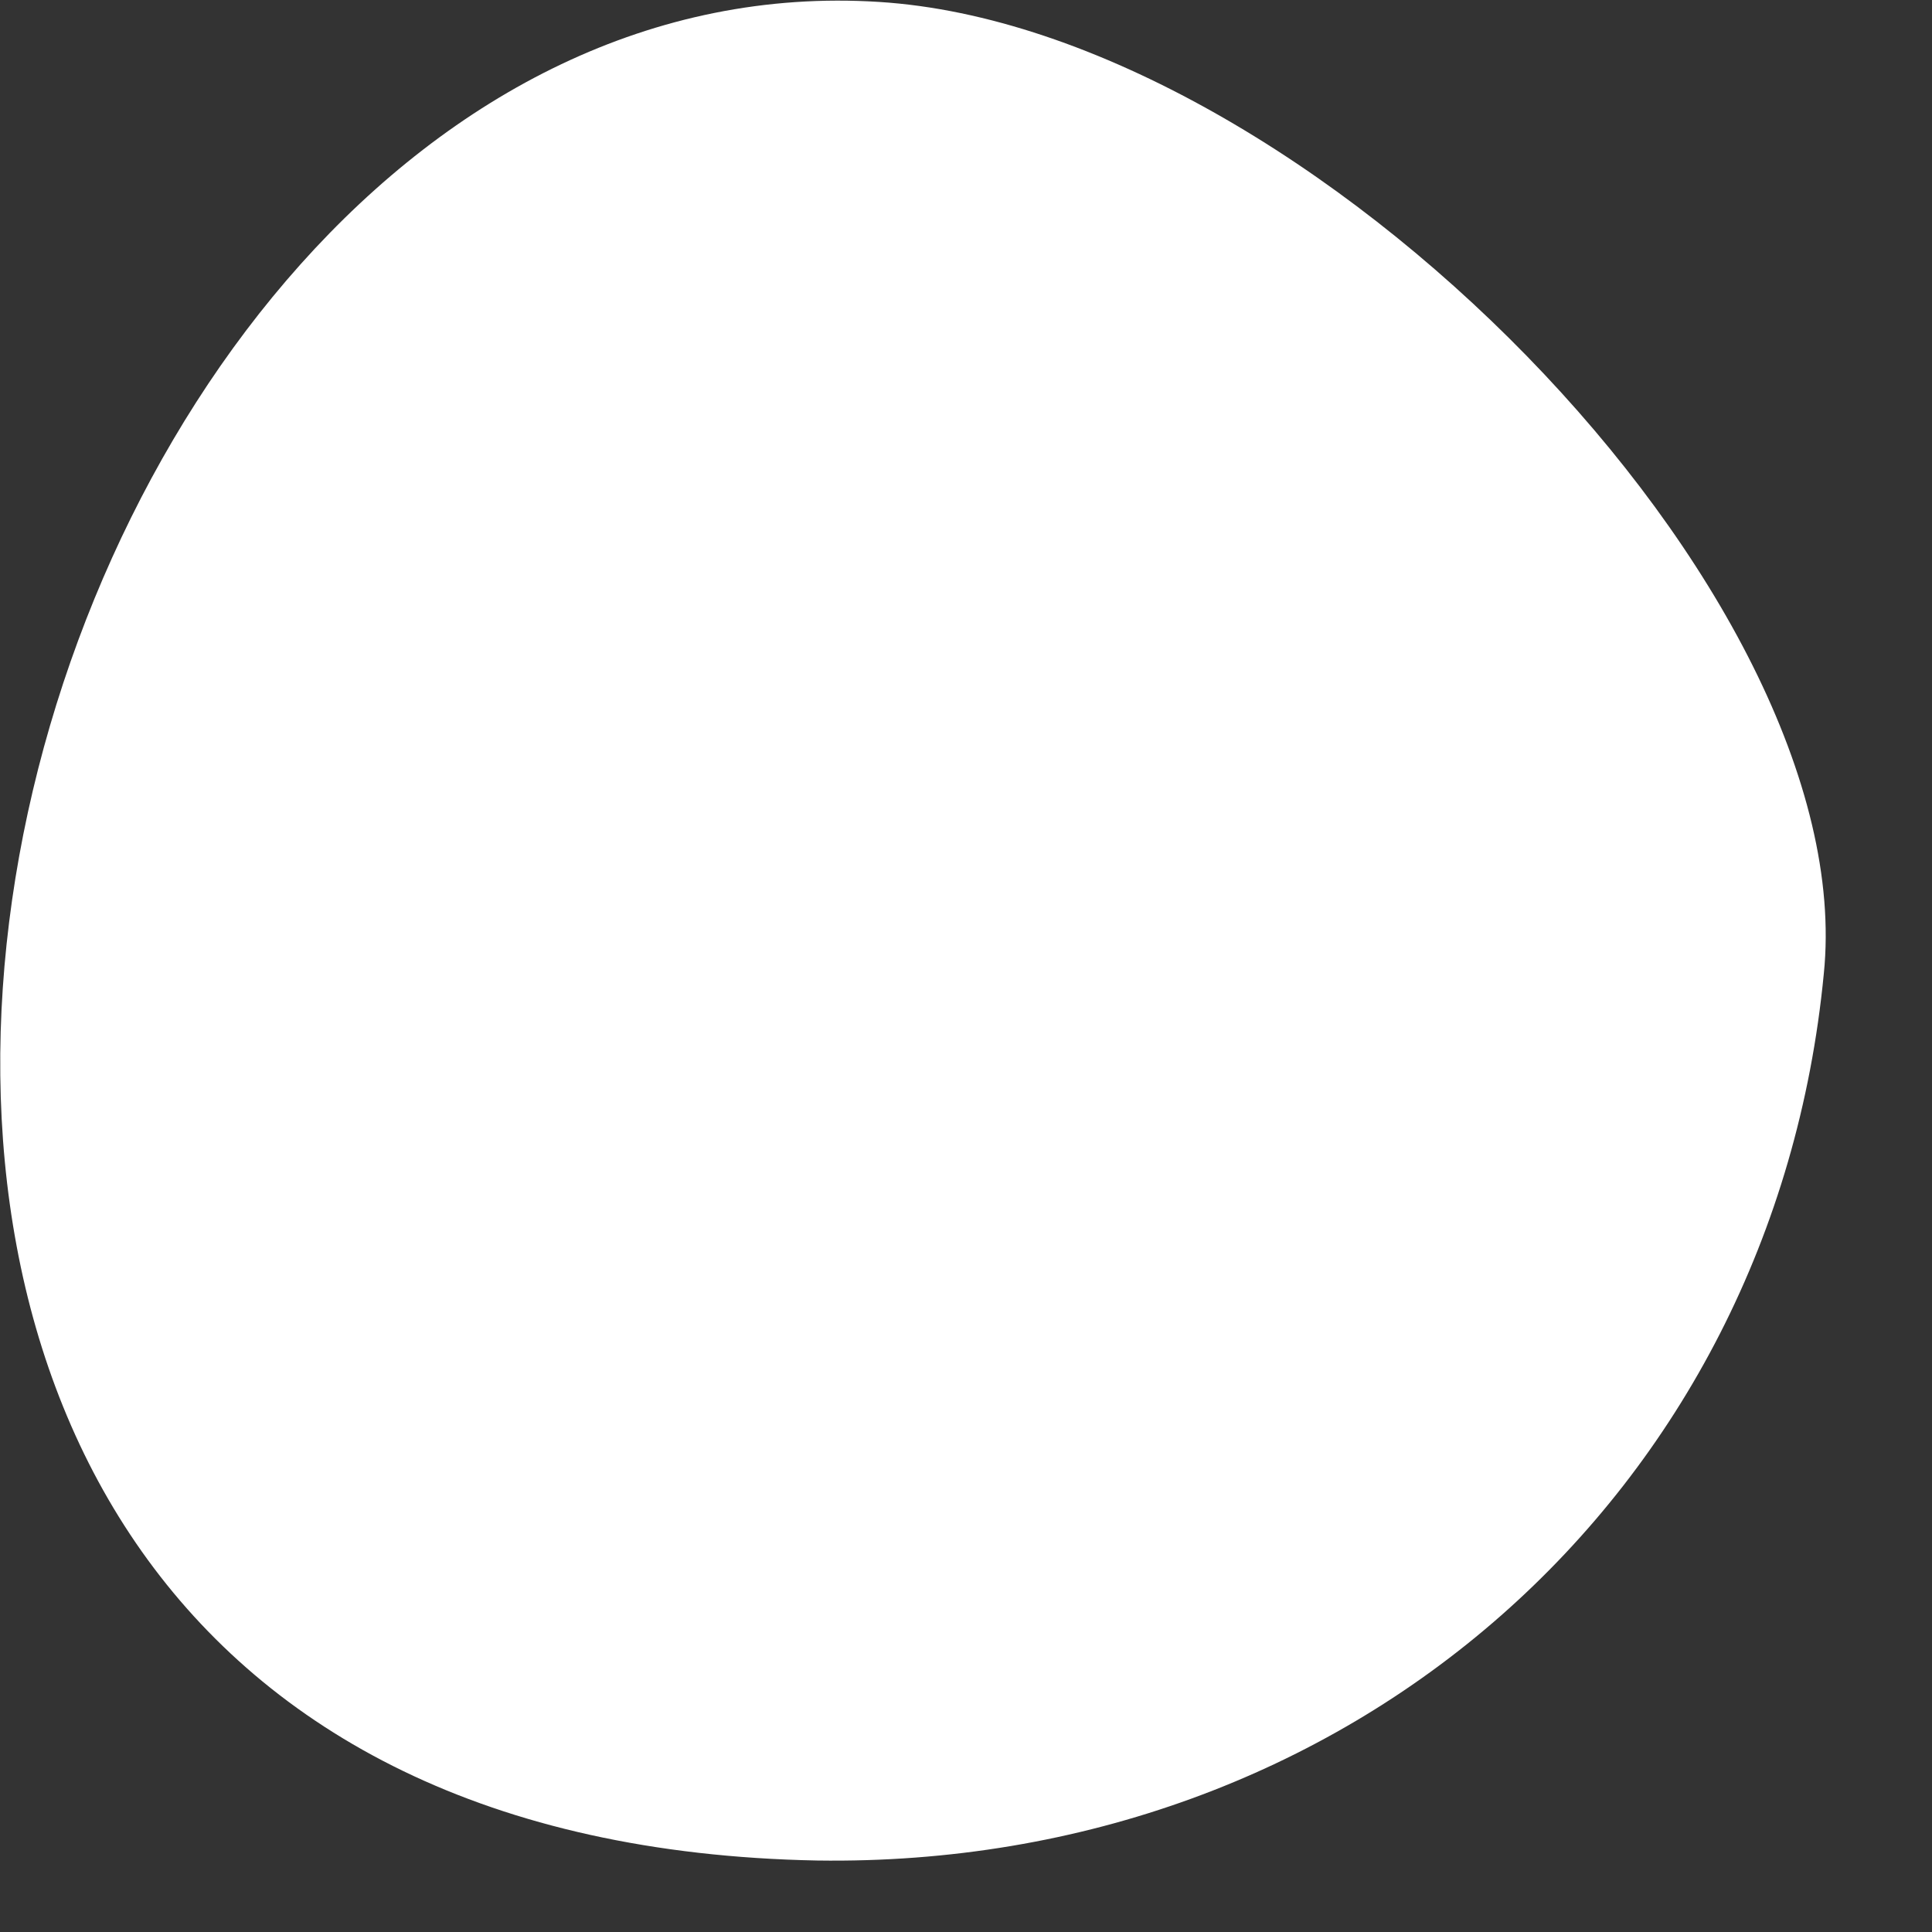
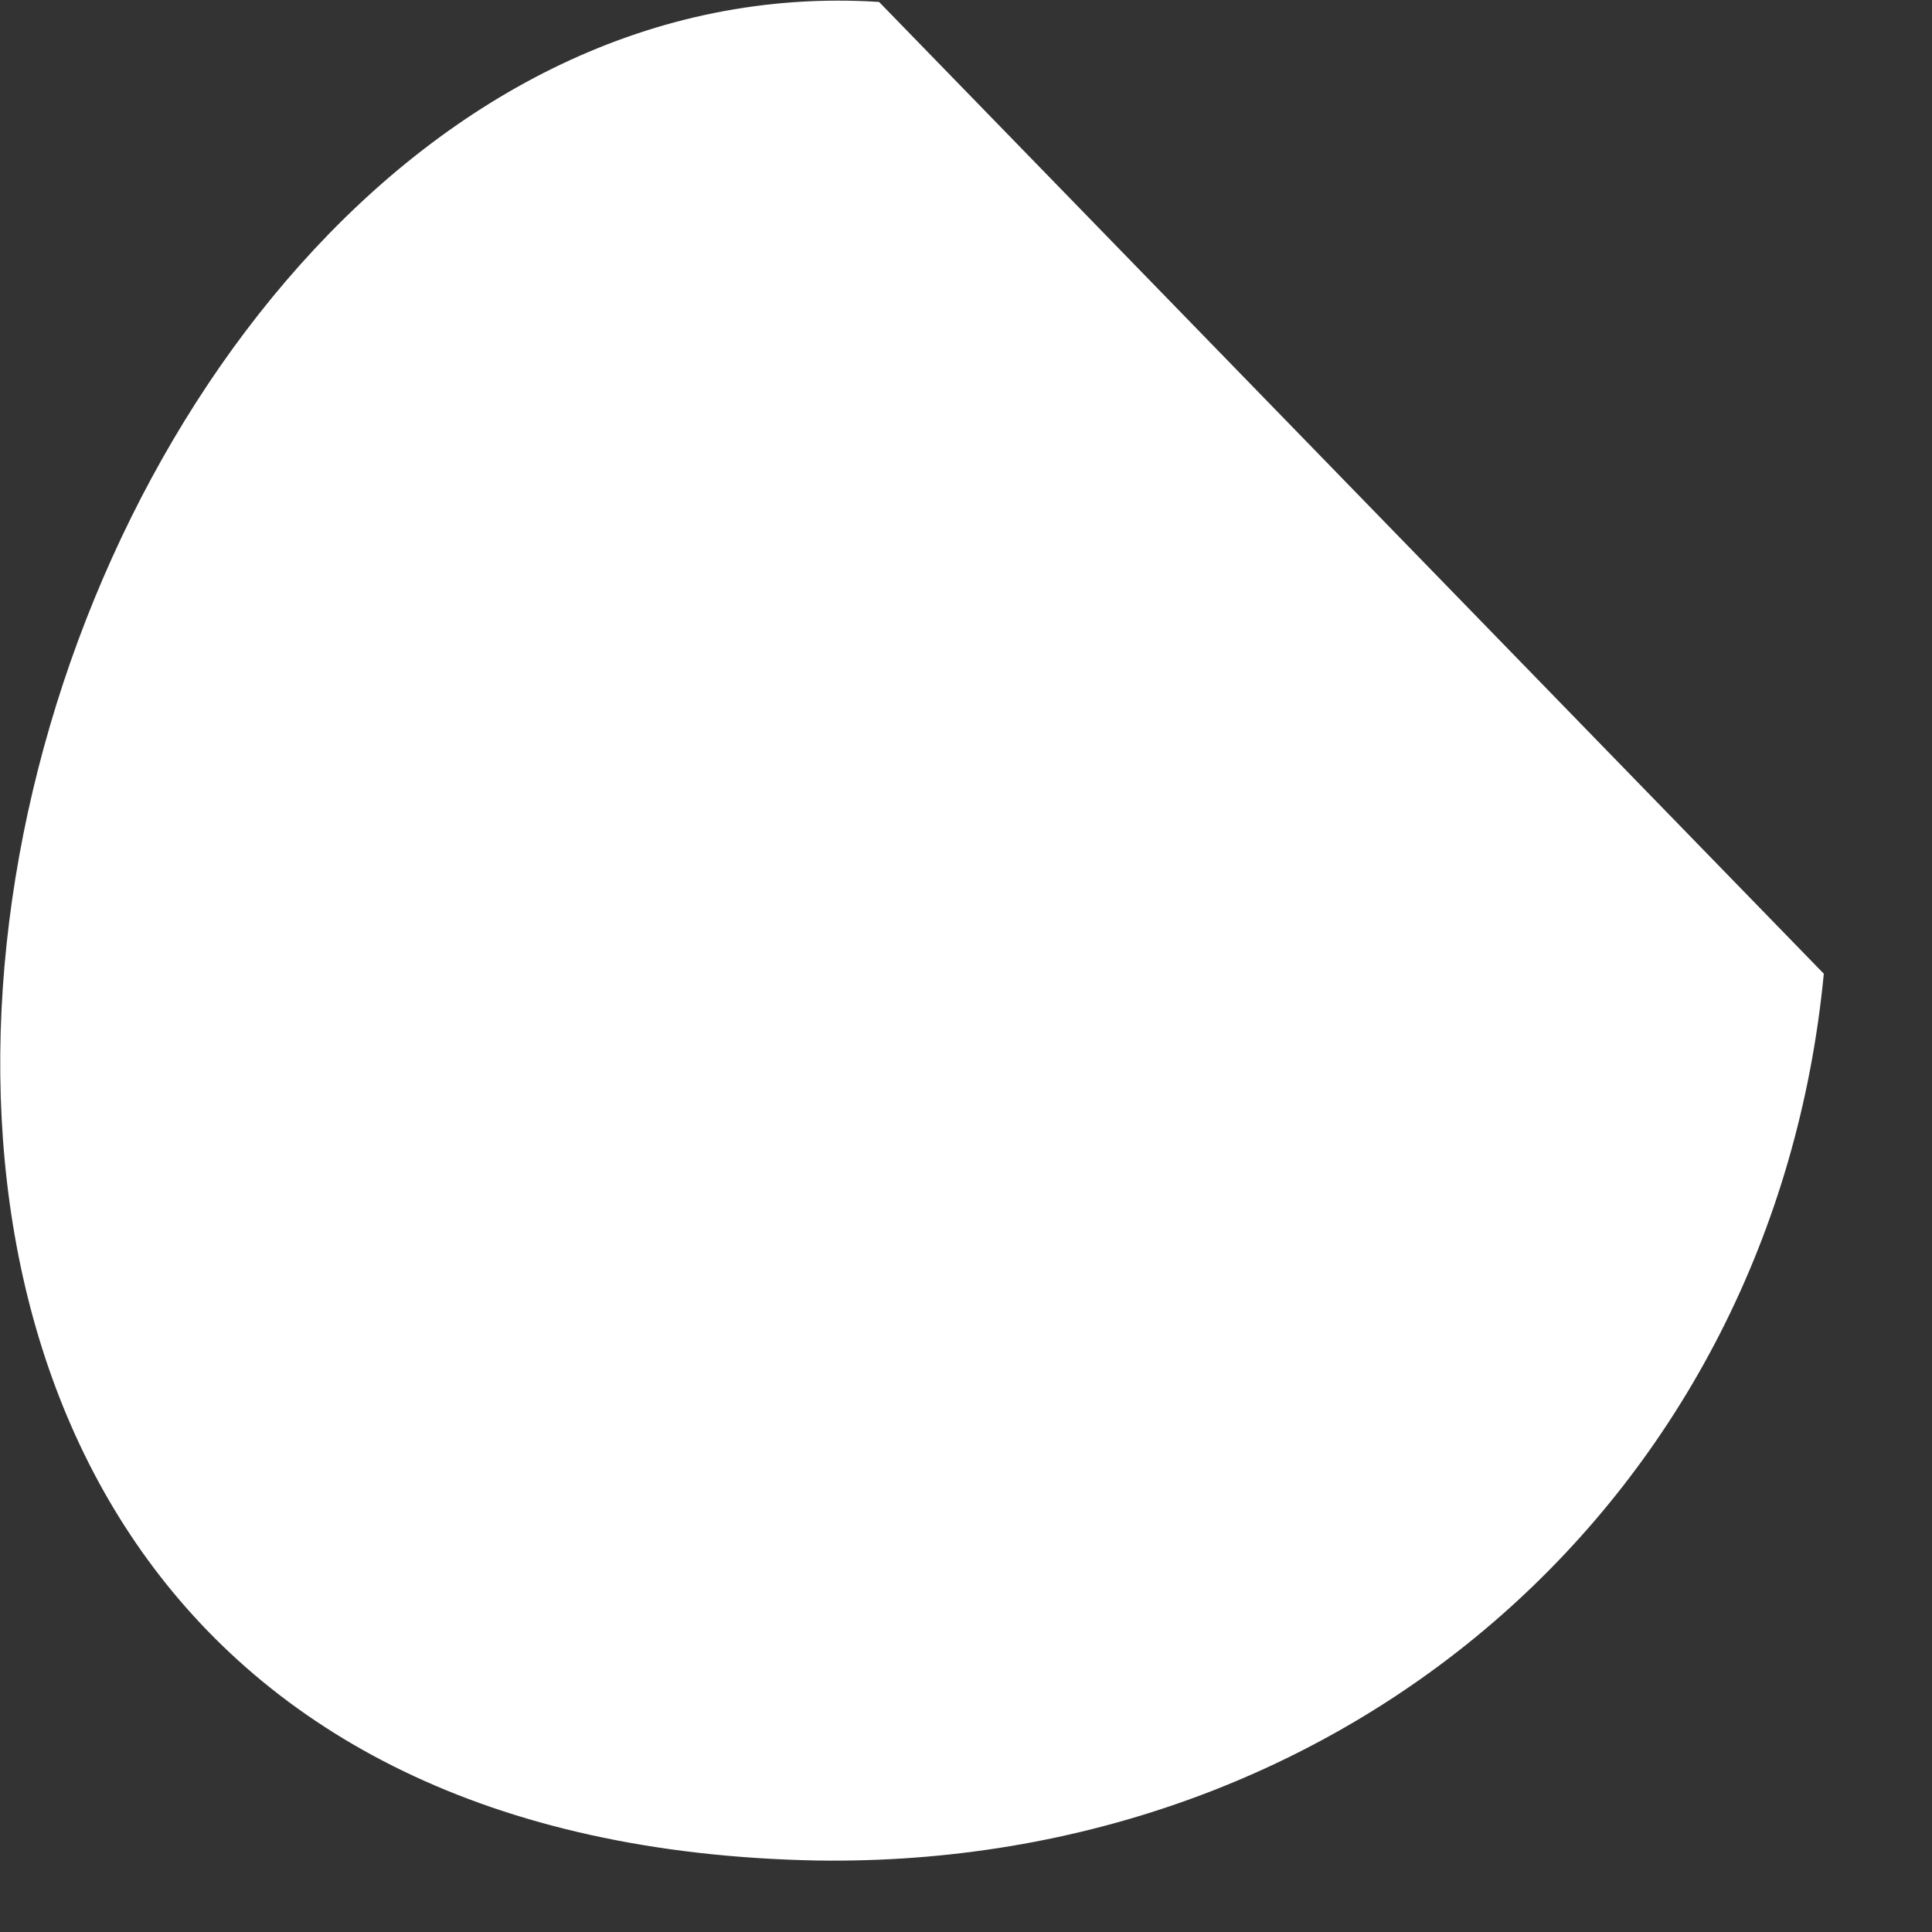
<svg xmlns="http://www.w3.org/2000/svg" fill="none" height="100%" overflow="visible" preserveAspectRatio="none" style="display: block;" viewBox="0 0 1 1" width="100%">
  <rect x="0" y="0" width="1" height="1" fill="#333333" stroke="none" />
-   <path d="M0.455 0.001C-0.015 -0.029 -0.261 0.95 0.423 0.963C0.698 0.967 0.918 0.774 0.944 0.504C0.964 0.308 0.677 0.015 0.455 0.001Z" fill="white" id="vector_9" />
+   <path d="M0.455 0.001C-0.015 -0.029 -0.261 0.95 0.423 0.963C0.698 0.967 0.918 0.774 0.944 0.504Z" fill="white" id="vector_9" />
</svg>